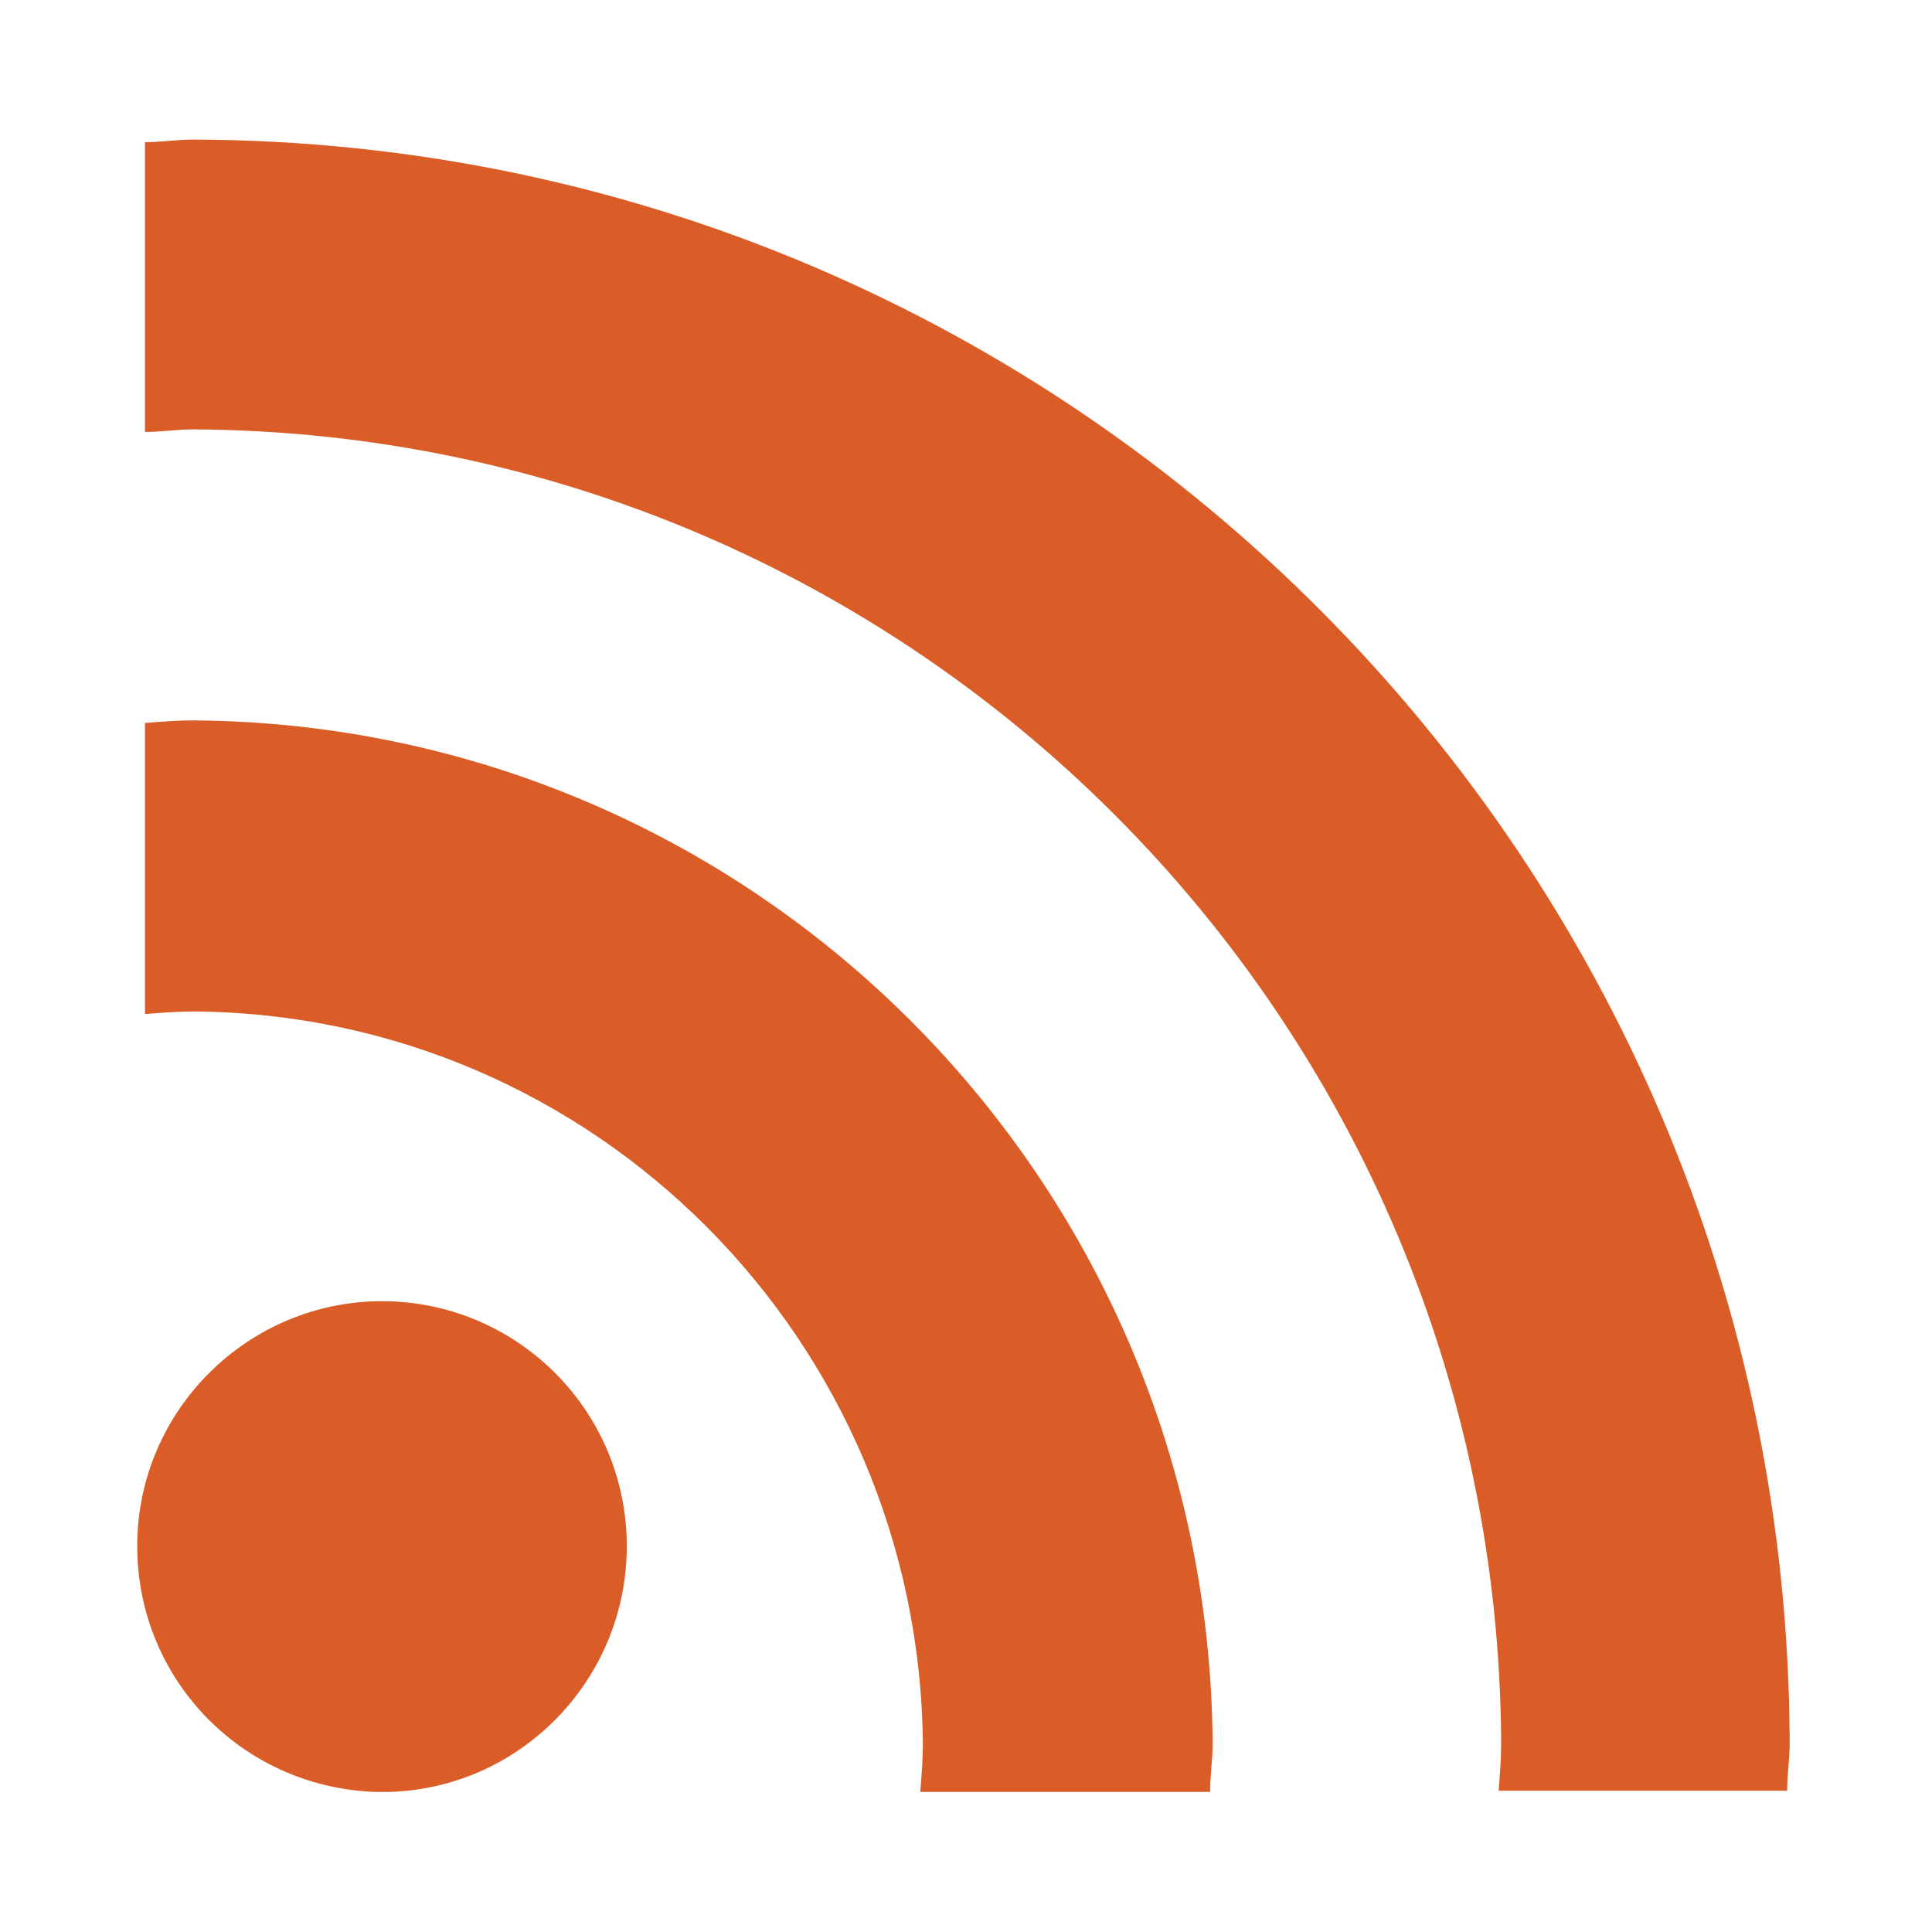
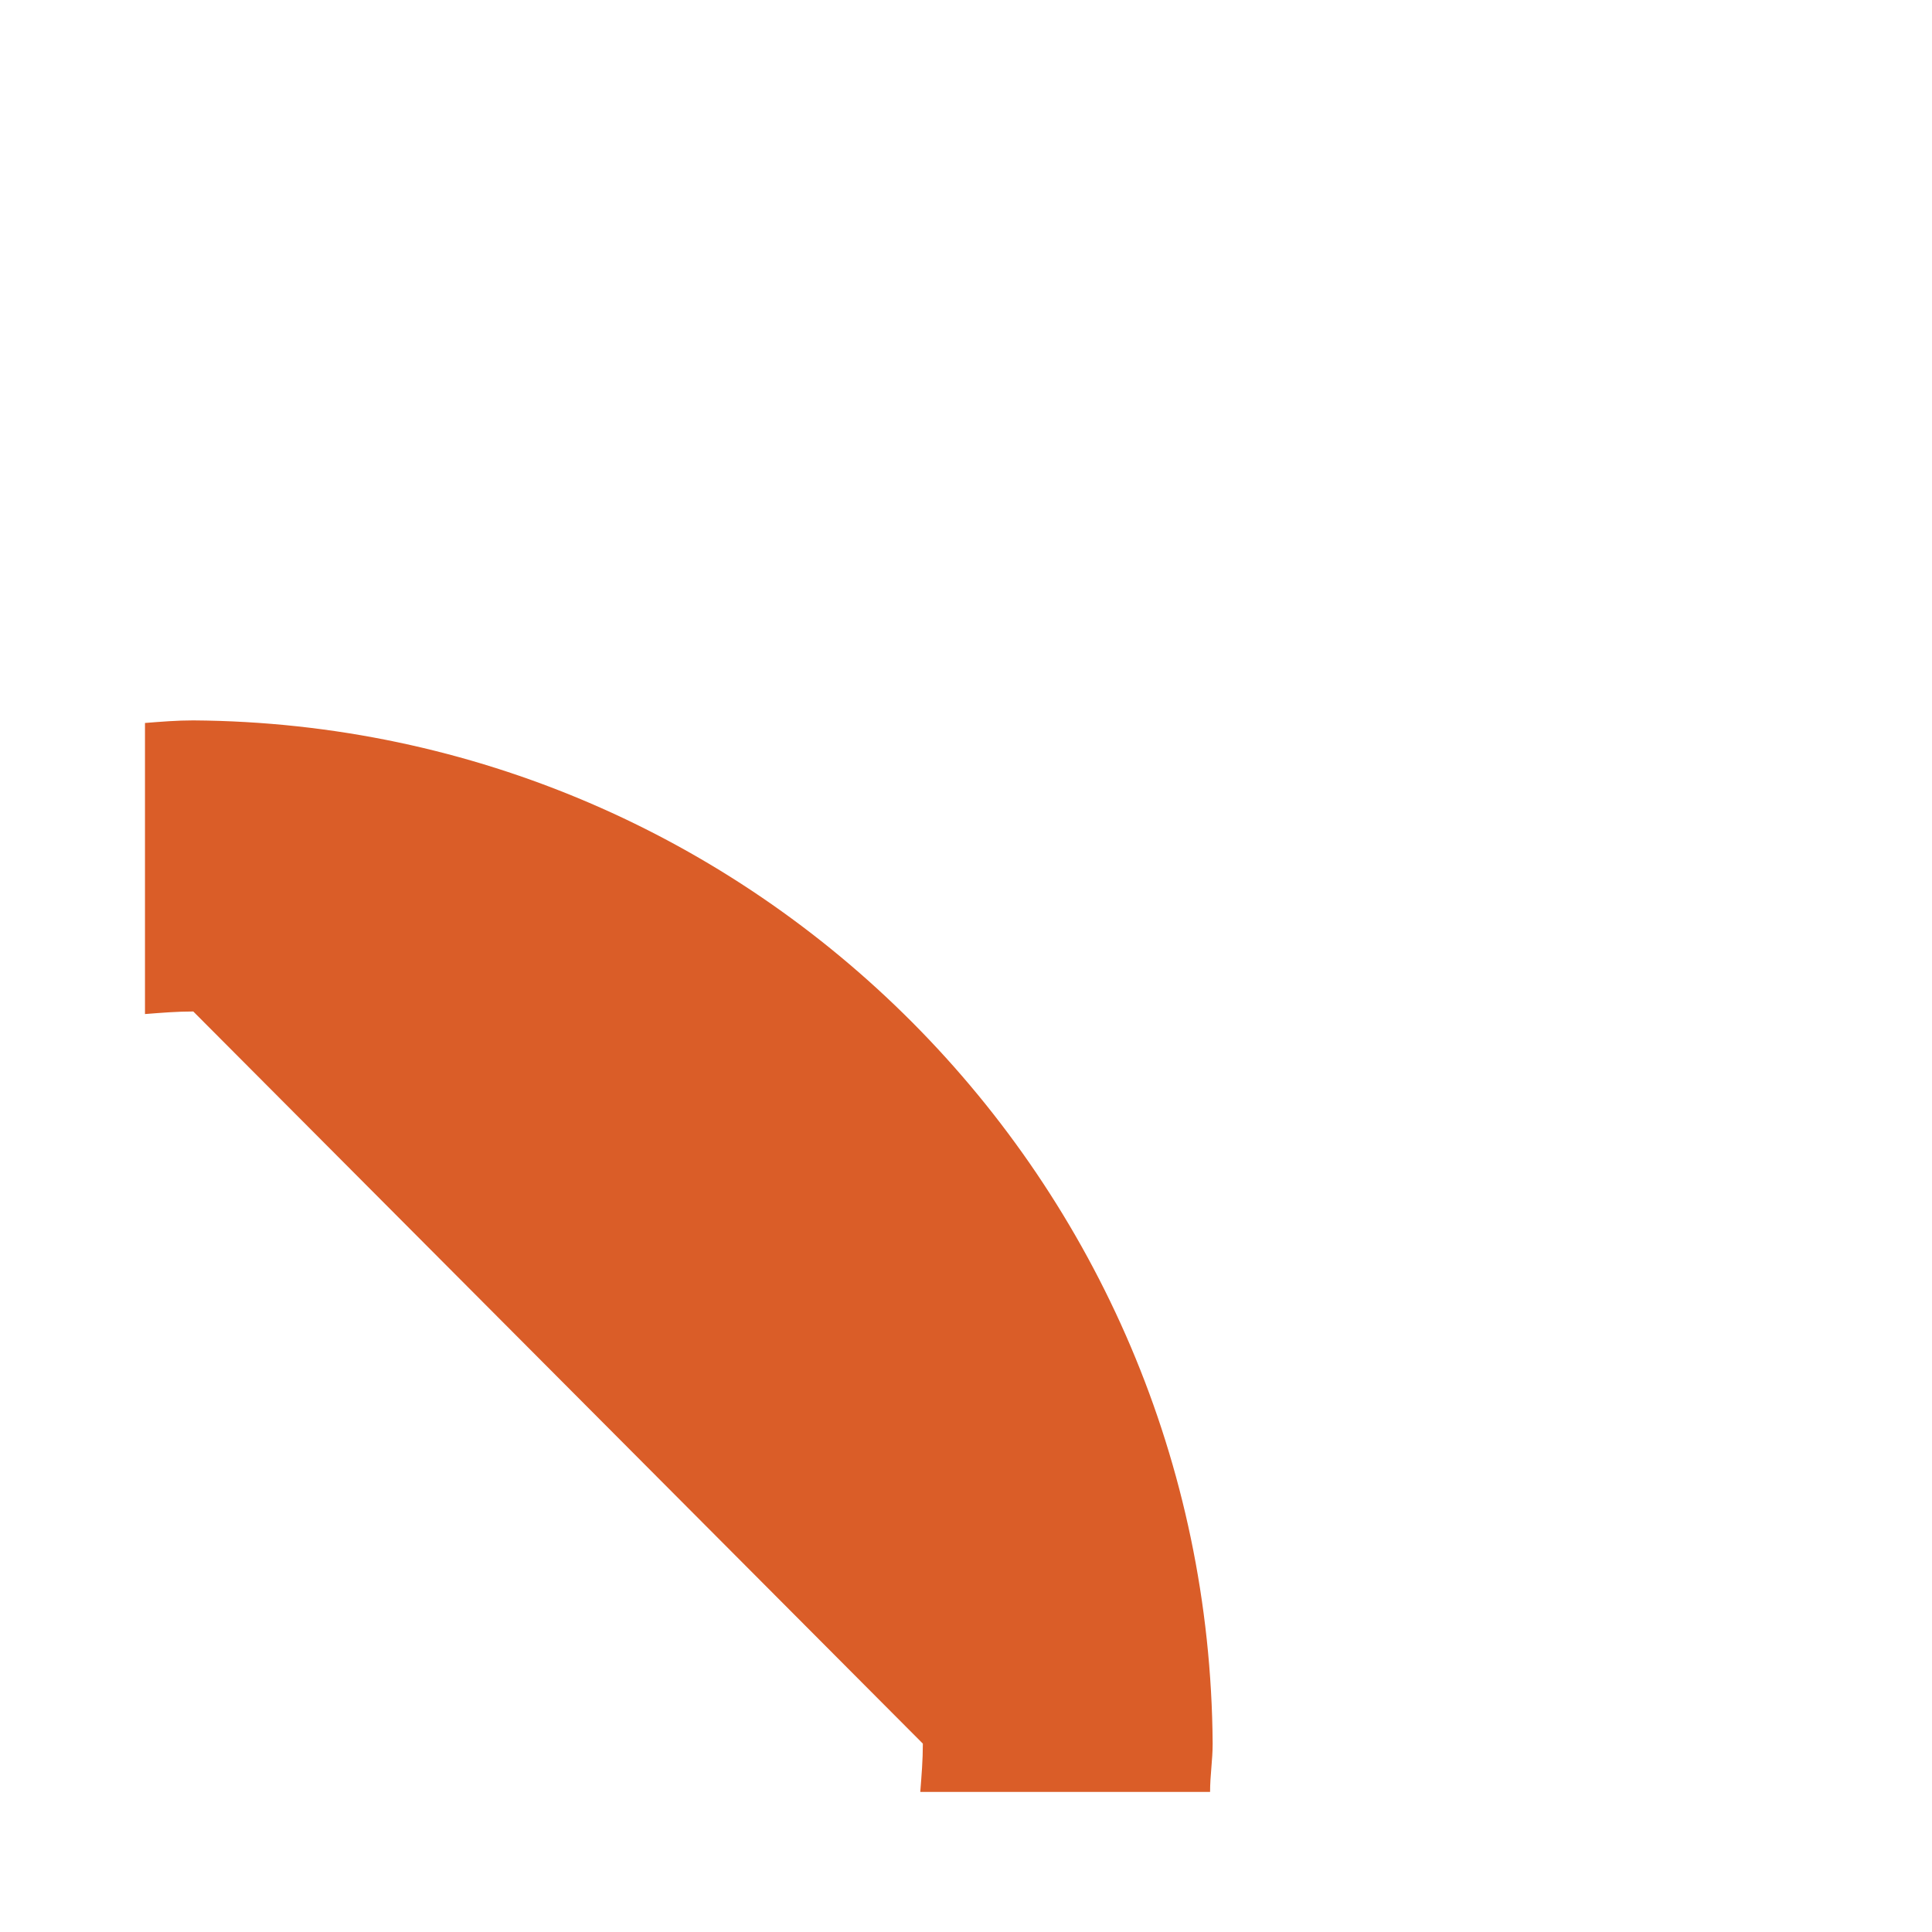
<svg xmlns="http://www.w3.org/2000/svg" width="24" height="24" viewBox="0 0 24 24" fill="none">
-   <path d="M4.833 22.26C6.506 22.213 7.833 20.807 7.785 19.118C7.738 17.507 6.443 16.213 4.833 16.165C3.159 16.118 1.754 17.444 1.706 19.118C1.659 20.807 2.969 22.197 4.659 22.26H4.833Z" fill="#DA5D28" />
-   <path d="M11.464 21.66C11.464 21.865 11.448 22.055 11.432 22.26H15.032C15.032 22.055 15.064 21.865 15.064 21.66C15.017 14.665 9.38 8.997 2.401 8.949C2.196 8.949 2.006 8.965 1.801 8.981V12.597C2.006 12.581 2.196 12.565 2.401 12.565C7.39 12.597 11.417 16.654 11.464 21.66Z" fill="#DA5D28" />
-   <path d="M2.401 1.734C2.196 1.734 2.006 1.766 1.801 1.766V5.366C2.006 5.366 2.196 5.334 2.401 5.334C11.353 5.382 18.601 12.661 18.648 21.645C18.648 21.85 18.632 22.04 18.617 22.245H22.201C22.201 22.04 22.232 21.85 22.232 21.645C22.201 10.671 13.343 1.766 2.401 1.734Z" fill="#DA5D28" />
+   <path d="M11.464 21.66C11.464 21.865 11.448 22.055 11.432 22.26H15.032C15.032 22.055 15.064 21.865 15.064 21.66C15.017 14.665 9.38 8.997 2.401 8.949C2.196 8.949 2.006 8.965 1.801 8.981V12.597C2.006 12.581 2.196 12.565 2.401 12.565Z" fill="#DA5D28" />
</svg>